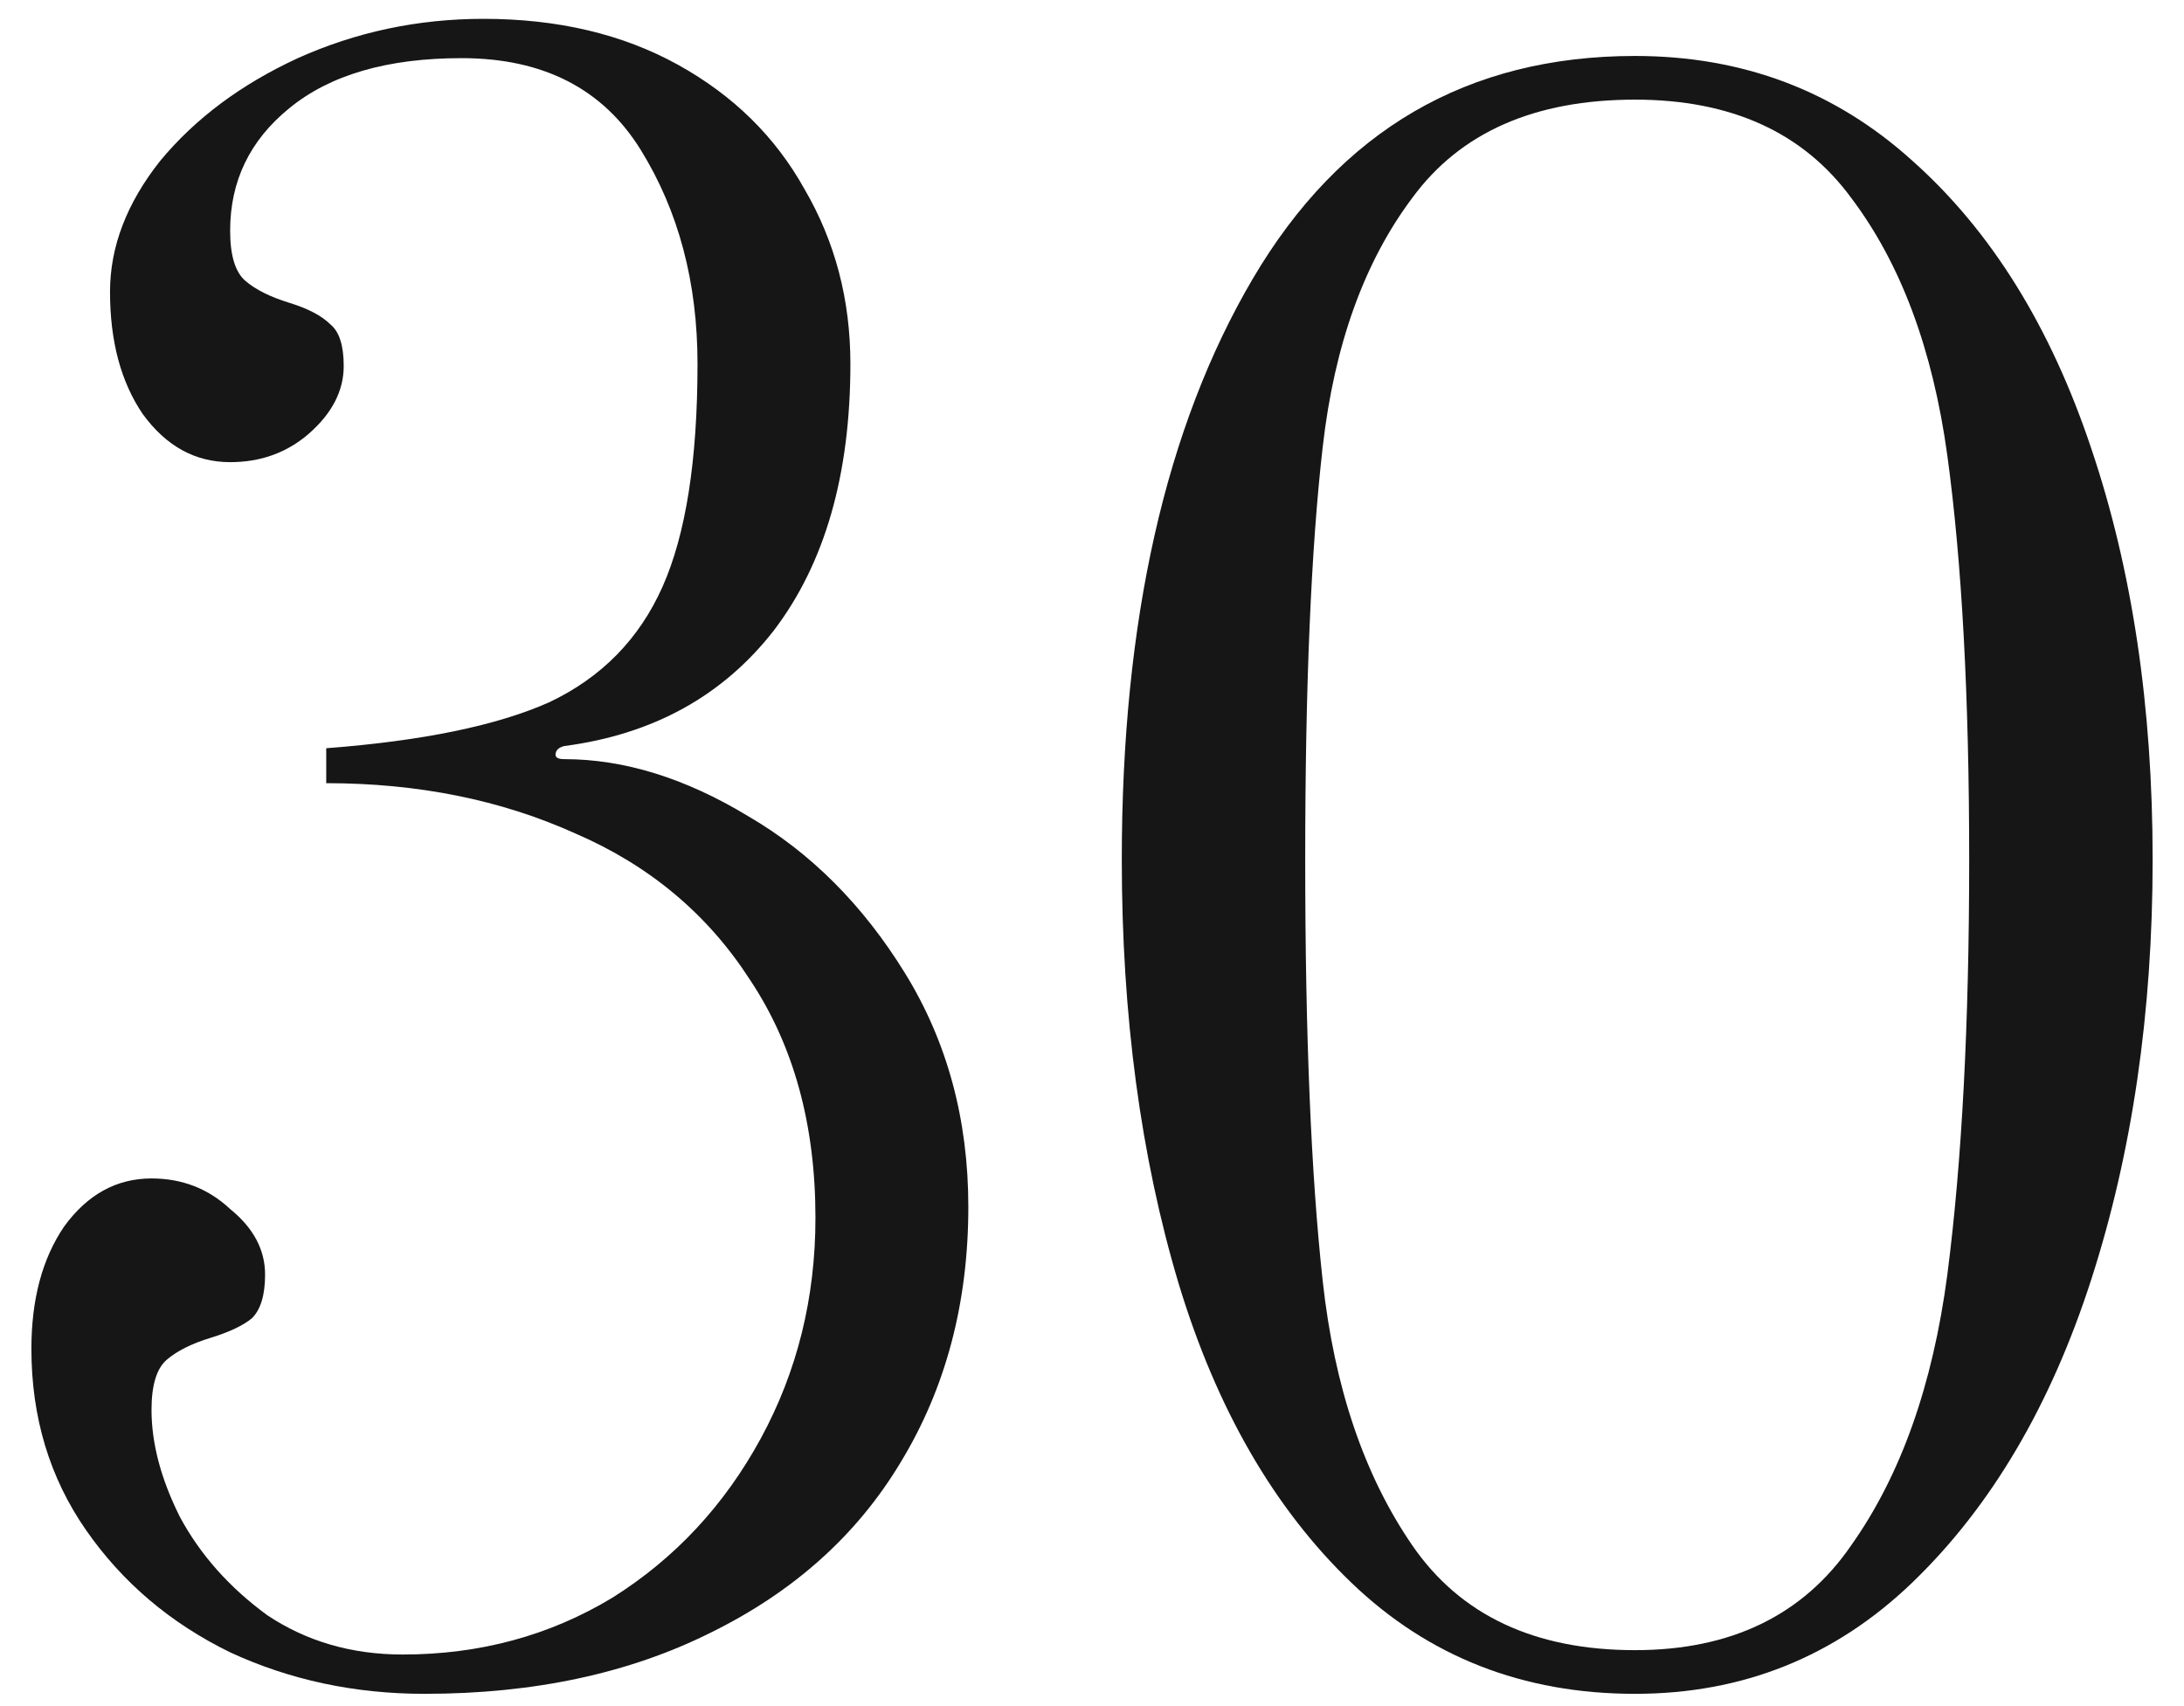
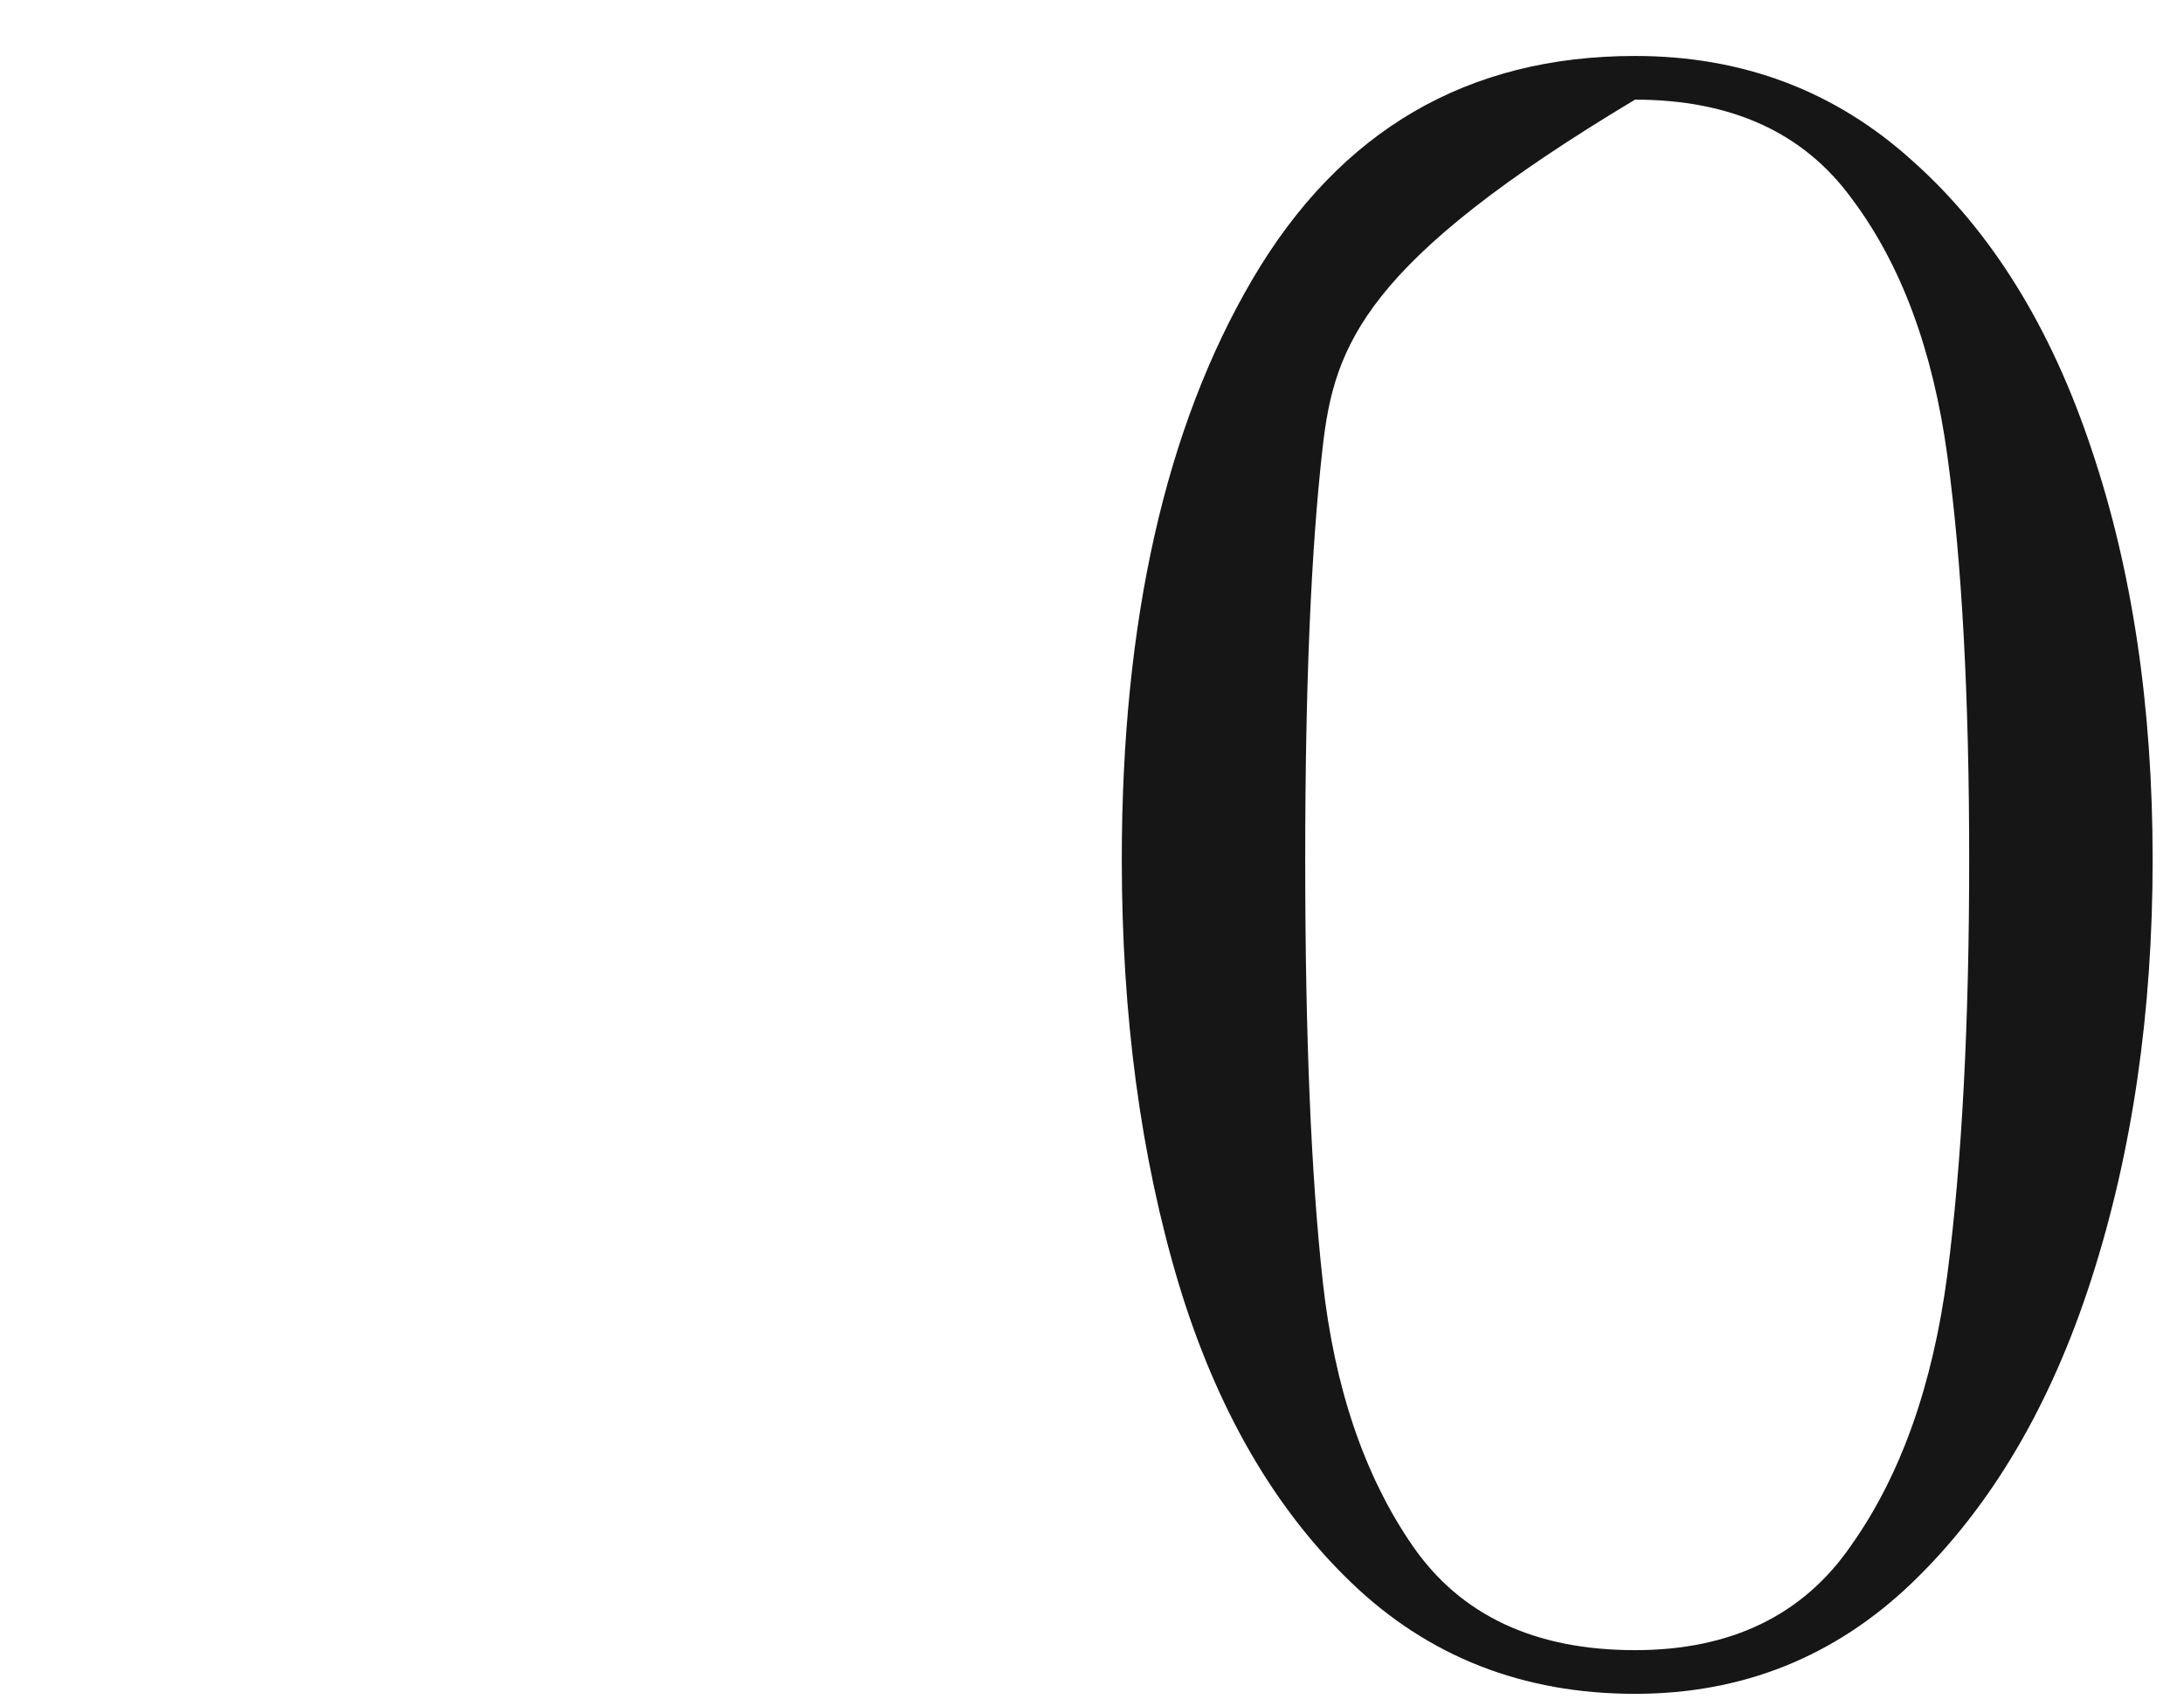
<svg xmlns="http://www.w3.org/2000/svg" width="64" height="50" viewBox="0 0 64 50" fill="none">
-   <path d="M12.44 49.64C10.392 49.64 8.493 49.234 6.744 48.424C4.995 47.57 3.587 46.376 2.52 44.84C1.453 43.304 0.92 41.533 0.92 39.528C0.92 38.077 1.24 36.882 1.88 35.944C2.563 35.005 3.416 34.536 4.44 34.536C5.336 34.536 6.104 34.834 6.744 35.432C7.427 35.986 7.768 36.626 7.768 37.352C7.768 37.949 7.64 38.376 7.384 38.632C7.128 38.845 6.723 39.037 6.168 39.208C5.613 39.378 5.187 39.592 4.888 39.848C4.589 40.104 4.44 40.594 4.44 41.32C4.44 42.301 4.717 43.346 5.272 44.456C5.869 45.565 6.723 46.525 7.832 47.336C8.984 48.104 10.307 48.488 11.8 48.488C14.061 48.488 16.109 47.933 17.944 46.824C19.779 45.672 21.229 44.114 22.296 42.152C23.363 40.189 23.896 38.034 23.896 35.688C23.896 32.957 23.256 30.632 21.976 28.712C20.739 26.792 19.032 25.362 16.856 24.424C14.68 23.442 12.248 22.952 9.56 22.952V21.928C12.376 21.714 14.552 21.266 16.088 20.584C17.624 19.858 18.733 18.728 19.416 17.192C20.099 15.656 20.44 13.48 20.44 10.664C20.44 8.274 19.885 6.184 18.776 4.392C17.667 2.6 15.917 1.704 13.528 1.704C11.352 1.704 9.667 2.194 8.472 3.176C7.32 4.114 6.744 5.309 6.744 6.76C6.744 7.485 6.893 7.976 7.192 8.232C7.491 8.488 7.917 8.701 8.472 8.872C9.027 9.042 9.432 9.256 9.688 9.512C9.944 9.725 10.072 10.13 10.072 10.728C10.072 11.453 9.731 12.114 9.048 12.712C8.408 13.266 7.64 13.544 6.744 13.544C5.72 13.544 4.867 13.074 4.184 12.136C3.544 11.197 3.224 10.002 3.224 8.552C3.224 7.229 3.715 5.949 4.696 4.712C5.72 3.474 7.064 2.472 8.728 1.704C10.435 0.936 12.248 0.552 14.168 0.552C16.344 0.552 18.243 1 19.864 1.896C21.485 2.792 22.723 4.008 23.576 5.544C24.472 7.08 24.92 8.786 24.92 10.664C24.92 13.906 24.173 16.509 22.68 18.472C21.187 20.392 19.139 21.522 16.536 21.864C16.365 21.906 16.28 21.992 16.28 22.12C16.28 22.205 16.365 22.248 16.536 22.248C18.285 22.248 20.077 22.802 21.912 23.912C23.747 24.978 25.283 26.514 26.52 28.52C27.757 30.525 28.376 32.808 28.376 35.368C28.376 38.184 27.715 40.68 26.392 42.856C25.112 44.989 23.256 46.653 20.824 47.848C18.435 49.042 15.64 49.64 12.44 49.64Z" fill="#161616" />
-   <path d="M47.913 49.64C44.627 49.64 41.854 48.552 39.593 46.376C37.331 44.2 35.646 41.277 34.536 37.608C33.427 33.896 32.873 29.757 32.873 25.192C32.873 18.194 34.153 12.52 36.712 8.168C39.273 3.816 43.006 1.64 47.913 1.64C51.07 1.64 53.779 2.664 56.041 4.712C58.344 6.76 60.094 9.576 61.288 13.16C62.483 16.701 63.081 20.712 63.081 25.192C63.081 29.672 62.483 33.768 61.288 37.48C60.094 41.192 58.344 44.157 56.041 46.376C53.779 48.552 51.07 49.64 47.913 49.64ZM47.913 48.36C50.728 48.36 52.84 47.336 54.248 45.288C55.699 43.24 56.638 40.594 57.065 37.352C57.491 34.066 57.705 30.013 57.705 25.192C57.705 20.413 57.491 16.466 57.065 13.352C56.638 10.237 55.699 7.72 54.248 5.8C52.84 3.88 50.728 2.92 47.913 2.92C44.968 2.92 42.792 3.88 41.385 5.8C39.977 7.677 39.102 10.109 38.761 13.096C38.419 16.082 38.248 20.114 38.248 25.192C38.248 30.312 38.419 34.429 38.761 37.544C39.102 40.658 39.977 43.24 41.385 45.288C42.792 47.336 44.968 48.36 47.913 48.36Z" fill="#161616" />
+   <path d="M47.913 49.64C44.627 49.64 41.854 48.552 39.593 46.376C37.331 44.2 35.646 41.277 34.536 37.608C33.427 33.896 32.873 29.757 32.873 25.192C32.873 18.194 34.153 12.52 36.712 8.168C39.273 3.816 43.006 1.64 47.913 1.64C51.07 1.64 53.779 2.664 56.041 4.712C58.344 6.76 60.094 9.576 61.288 13.16C62.483 16.701 63.081 20.712 63.081 25.192C63.081 29.672 62.483 33.768 61.288 37.48C60.094 41.192 58.344 44.157 56.041 46.376C53.779 48.552 51.07 49.64 47.913 49.64ZM47.913 48.36C50.728 48.36 52.84 47.336 54.248 45.288C55.699 43.24 56.638 40.594 57.065 37.352C57.491 34.066 57.705 30.013 57.705 25.192C57.705 20.413 57.491 16.466 57.065 13.352C56.638 10.237 55.699 7.72 54.248 5.8C52.84 3.88 50.728 2.92 47.913 2.92C39.977 7.677 39.102 10.109 38.761 13.096C38.419 16.082 38.248 20.114 38.248 25.192C38.248 30.312 38.419 34.429 38.761 37.544C39.102 40.658 39.977 43.24 41.385 45.288C42.792 47.336 44.968 48.36 47.913 48.36Z" fill="#161616" />
</svg>